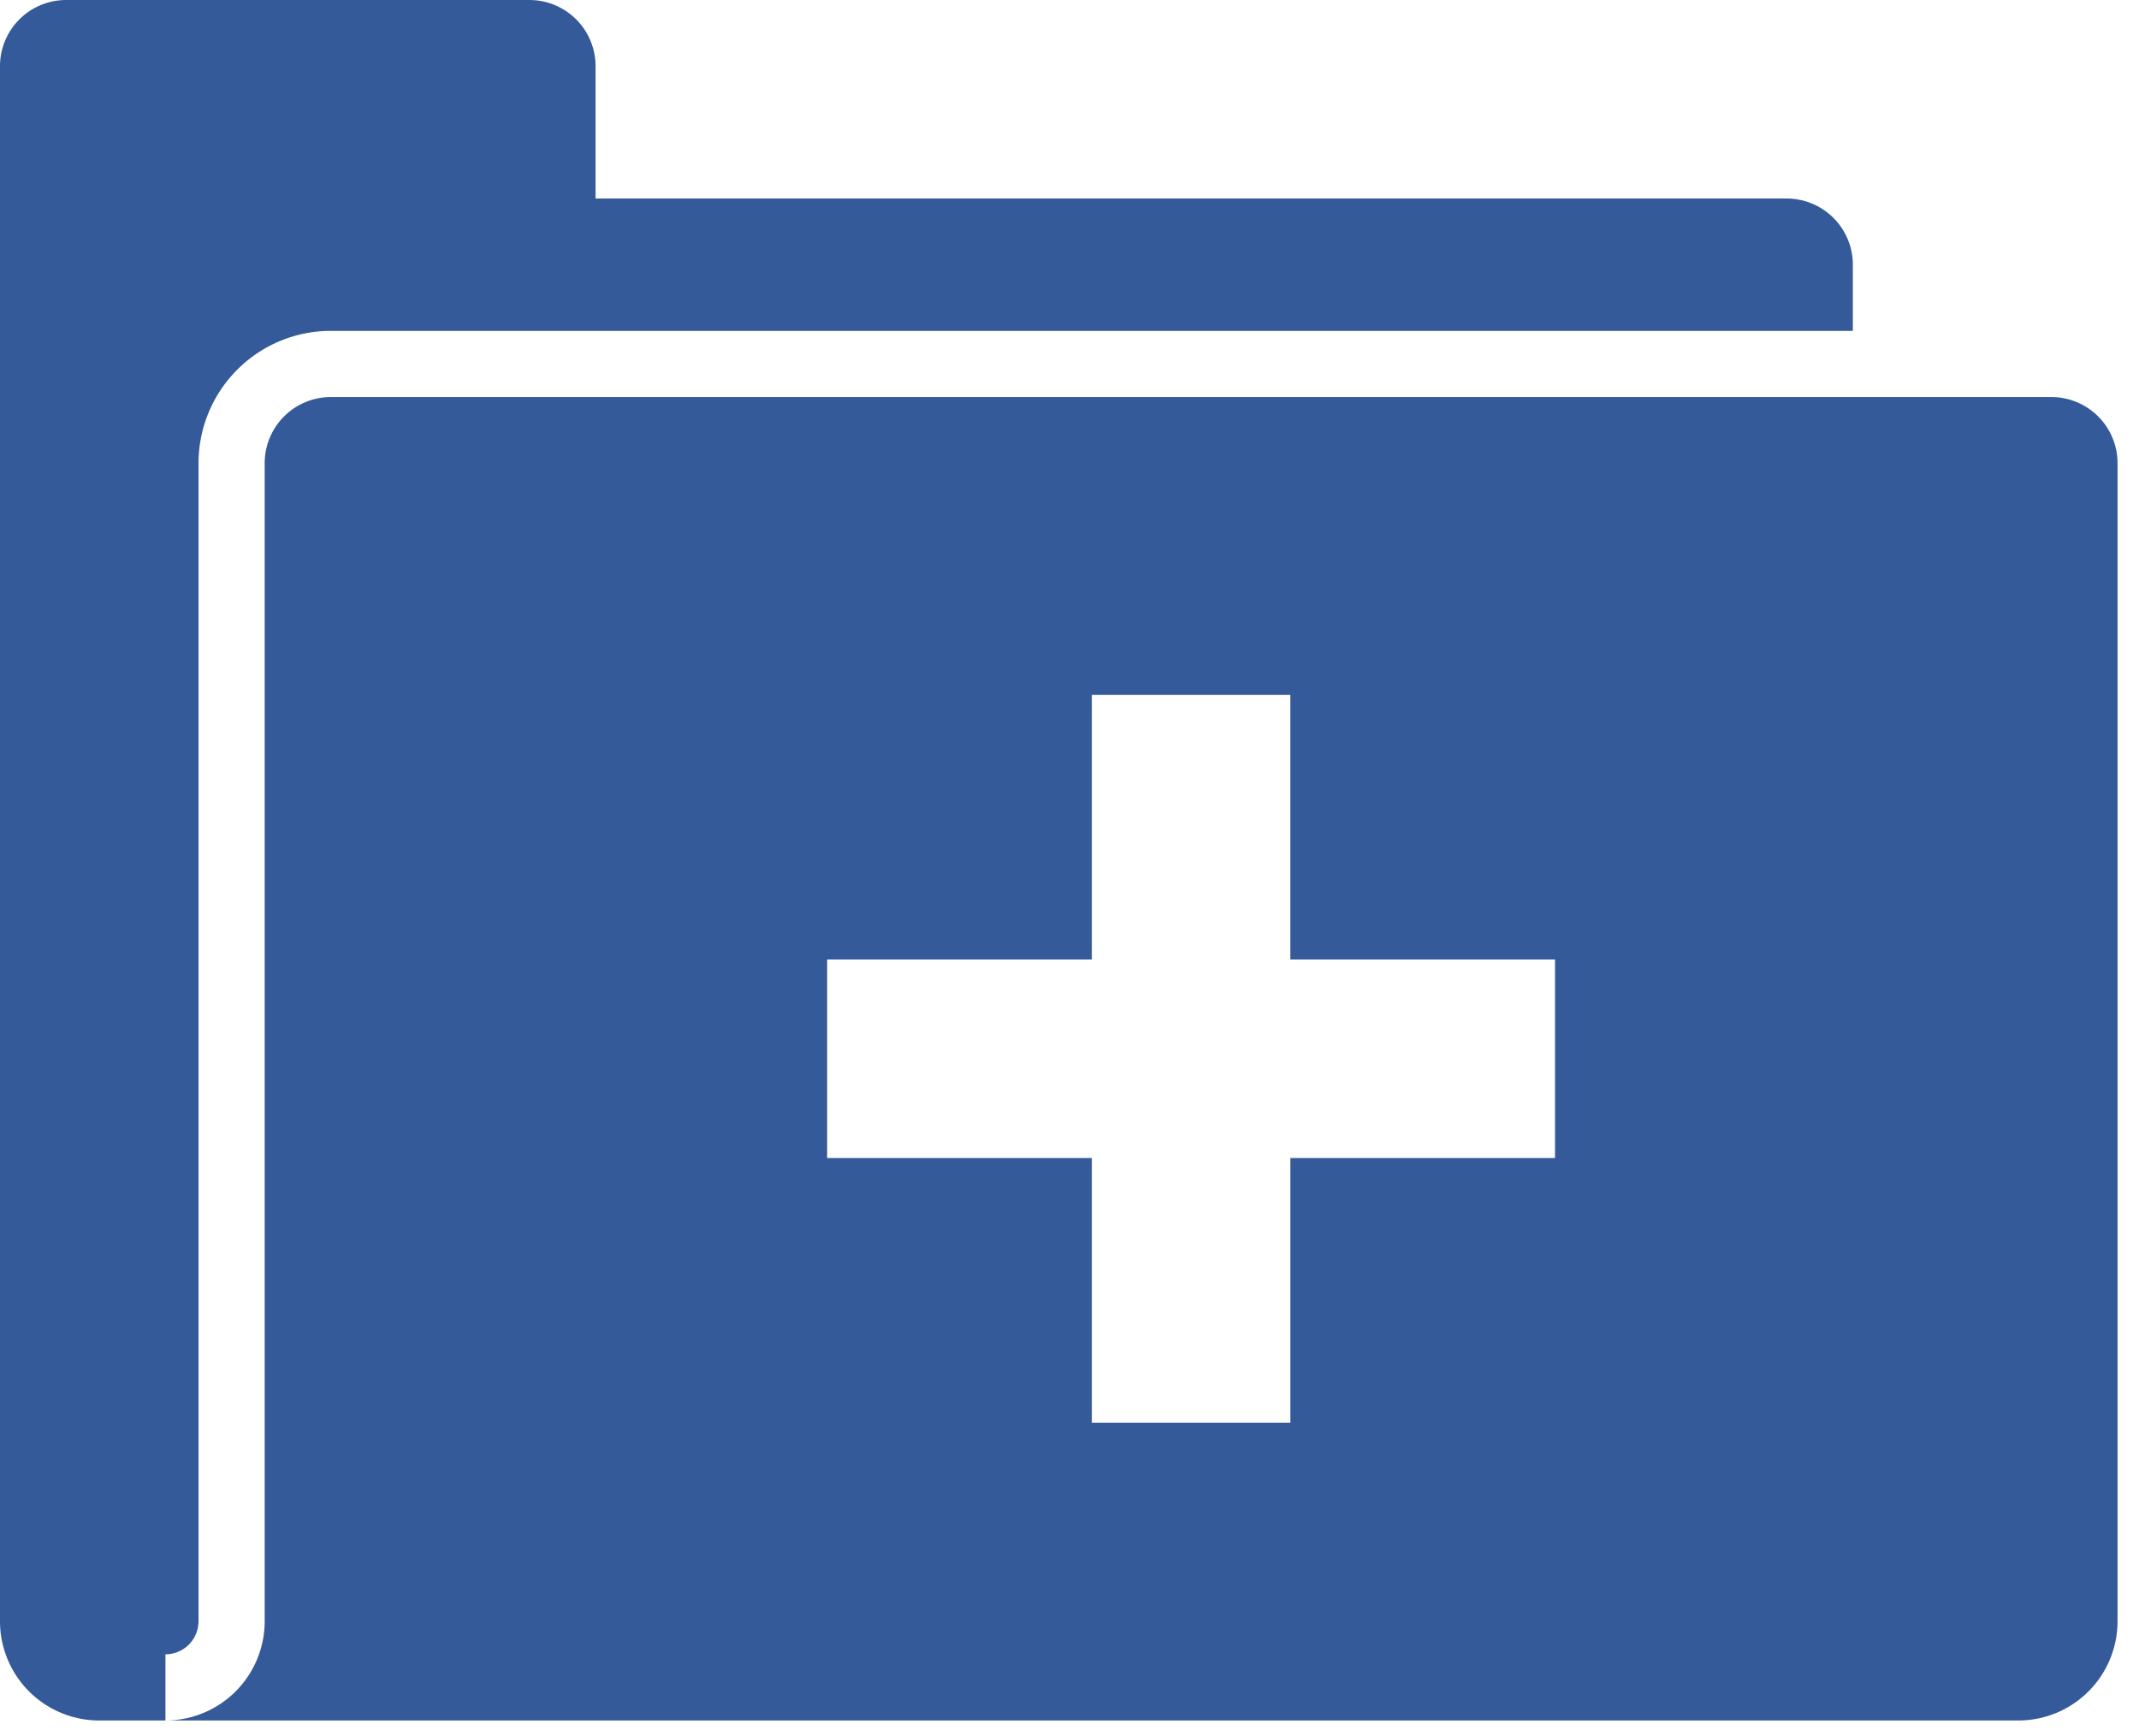
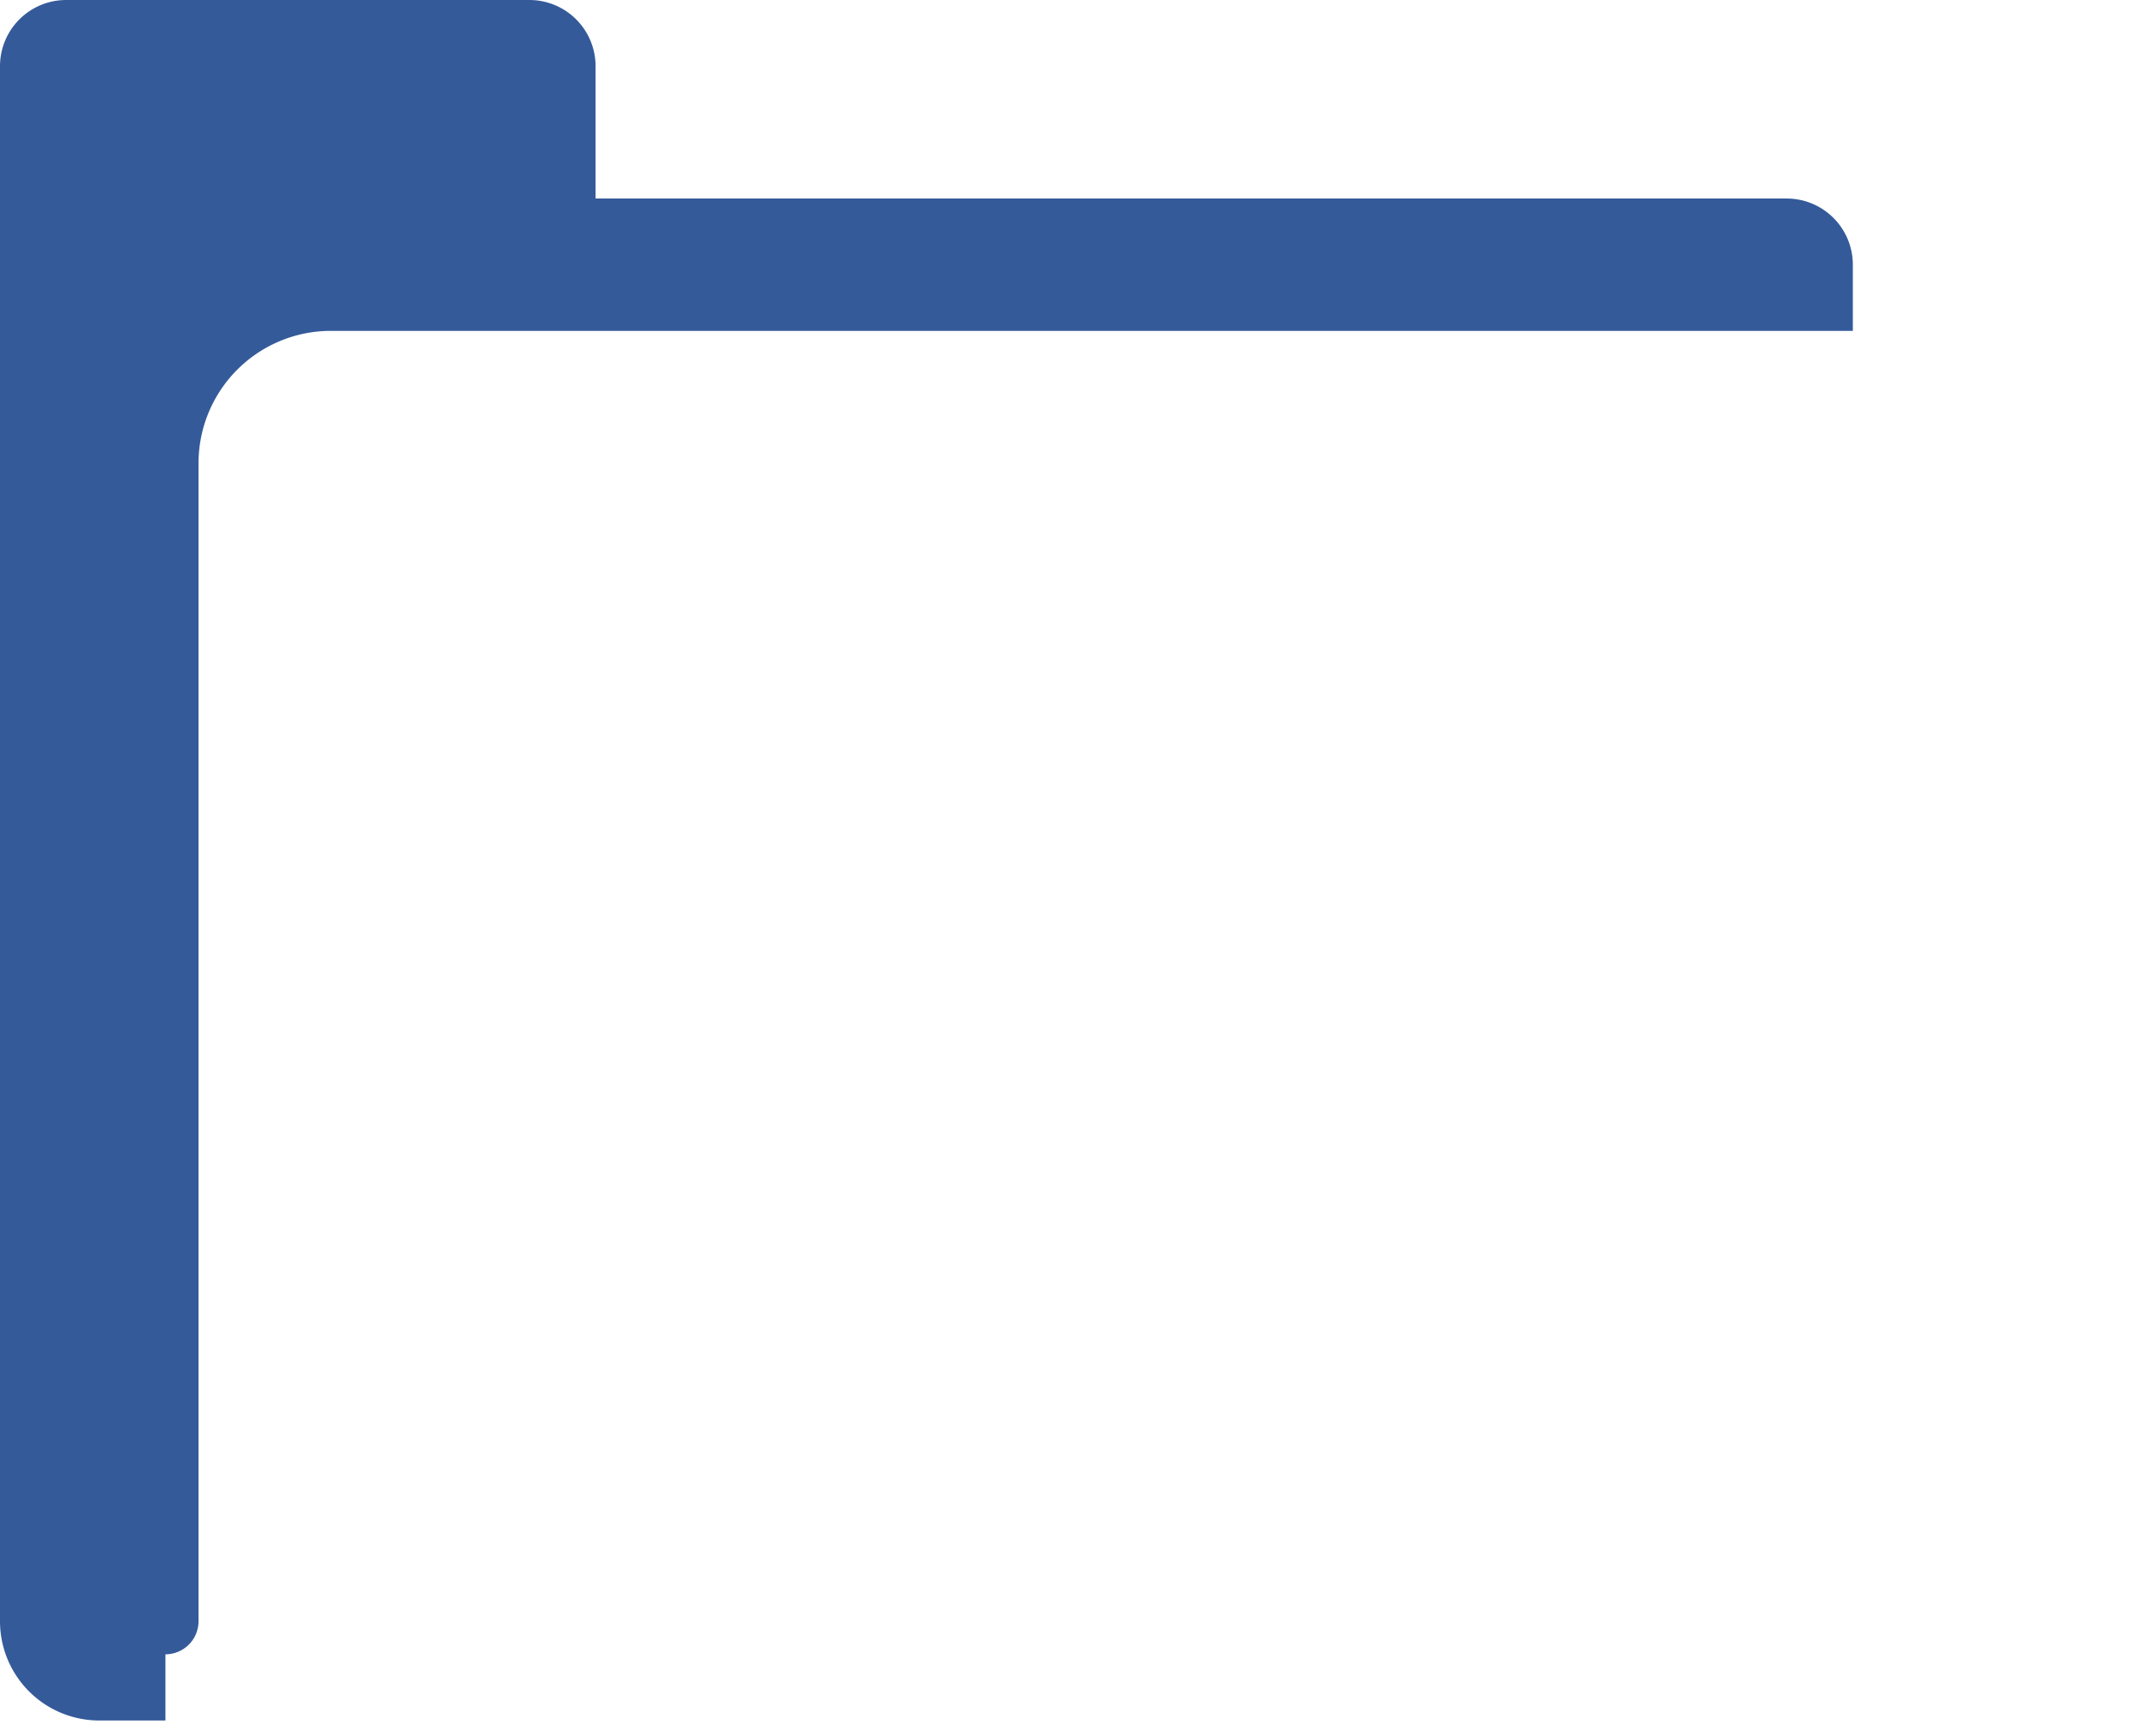
<svg xmlns="http://www.w3.org/2000/svg" width="69" height="56" viewBox="0 0 69 56" fill="none">
  <path d="M5.337 53.365a1.068 1.068 0 0 0 1.067-1.067V14.942a4.27 4.27 0 0 1 4.27-4.269h49.095V8.538a2.135 2.135 0 0 0-2.134-2.134H19.212v-4.27A2.135 2.135 0 0 0 17.077 0H2.135A2.135 2.135 0 0 0 0 2.135v50.163A3.202 3.202 0 0 0 3.202 55.5h2.135v-2.135z" fill="#345A99" />
-   <path d="M66.173 12.808h-55.5a2.135 2.135 0 0 0-2.135 2.134v37.356A3.202 3.202 0 0 1 5.336 55.5h59.77a3.202 3.202 0 0 0 3.202-3.202V14.942a2.135 2.135 0 0 0-2.135-2.134zm-16.01 24.548h-8.538v8.538H35.22v-8.538h-8.538v-6.404h8.538v-8.539h6.404v8.539h8.538v6.404z" fill="#345A99" />
</svg>